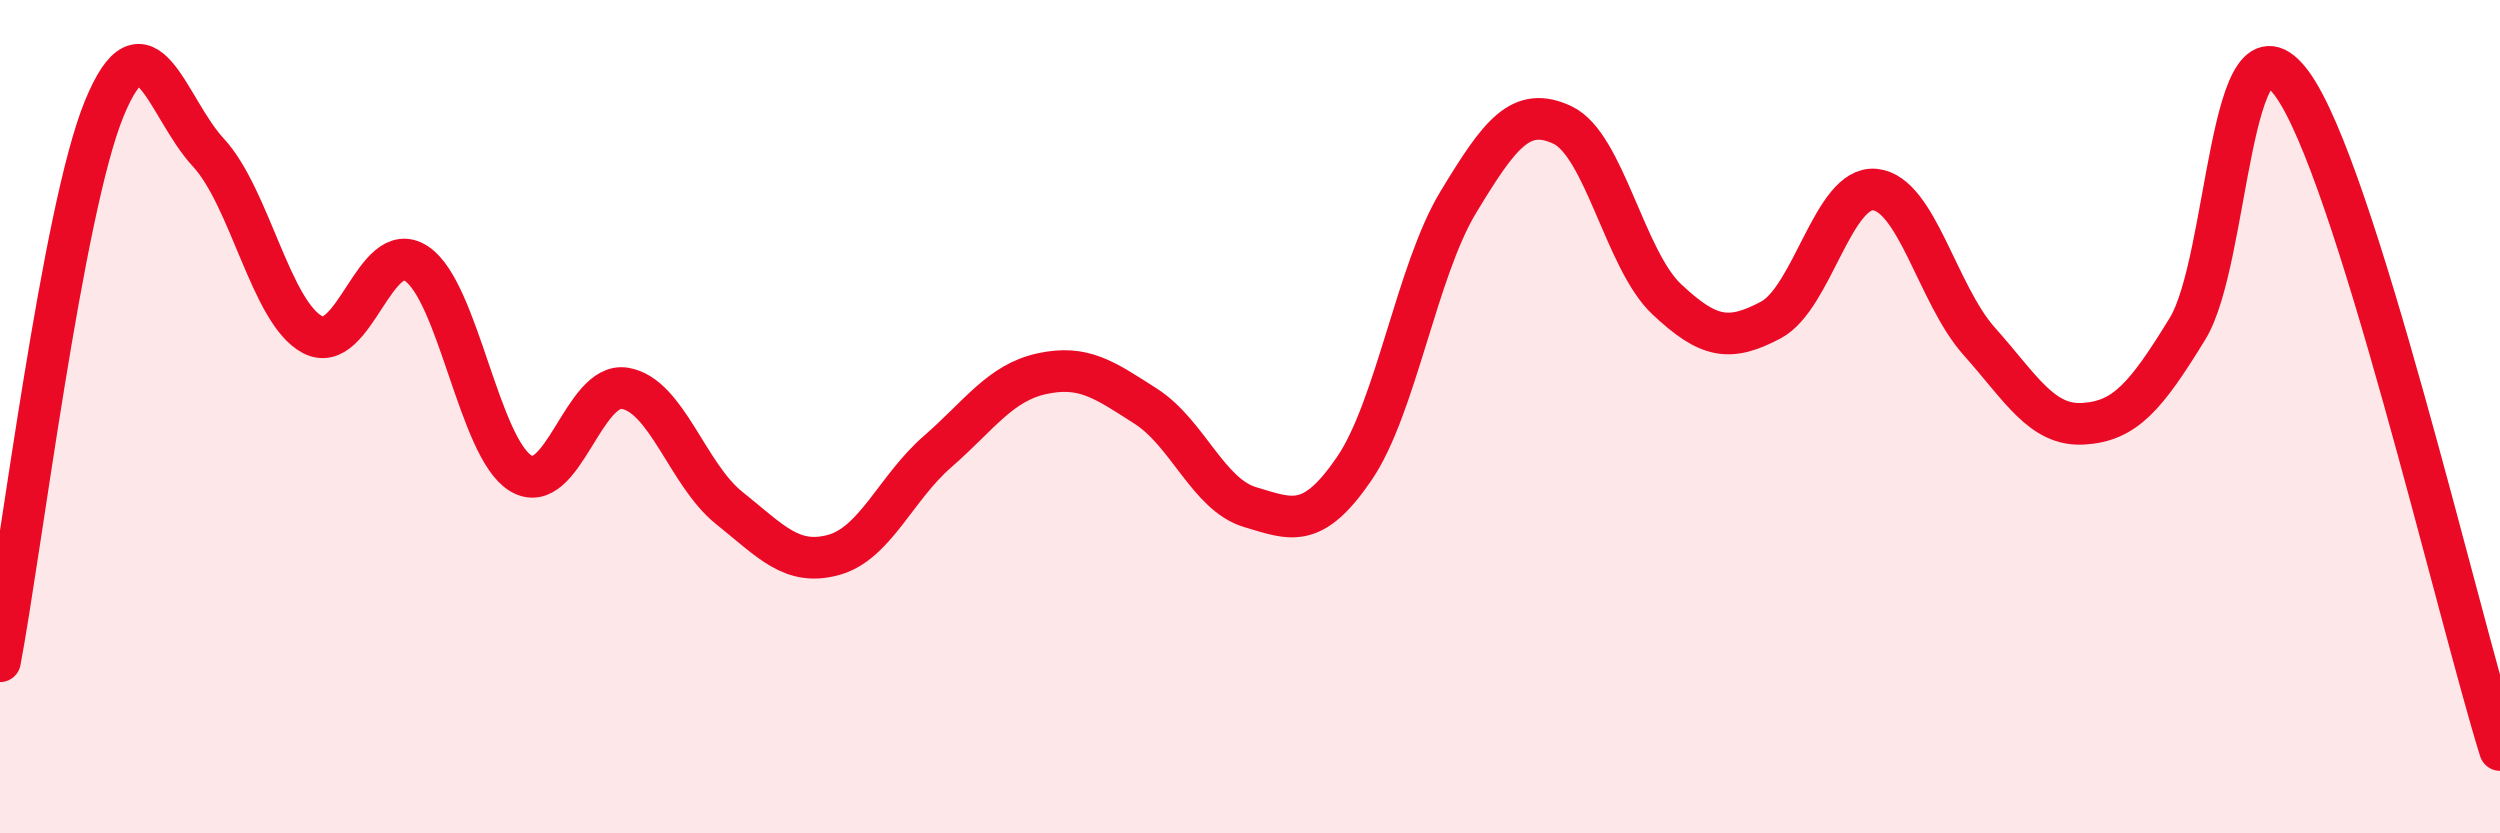
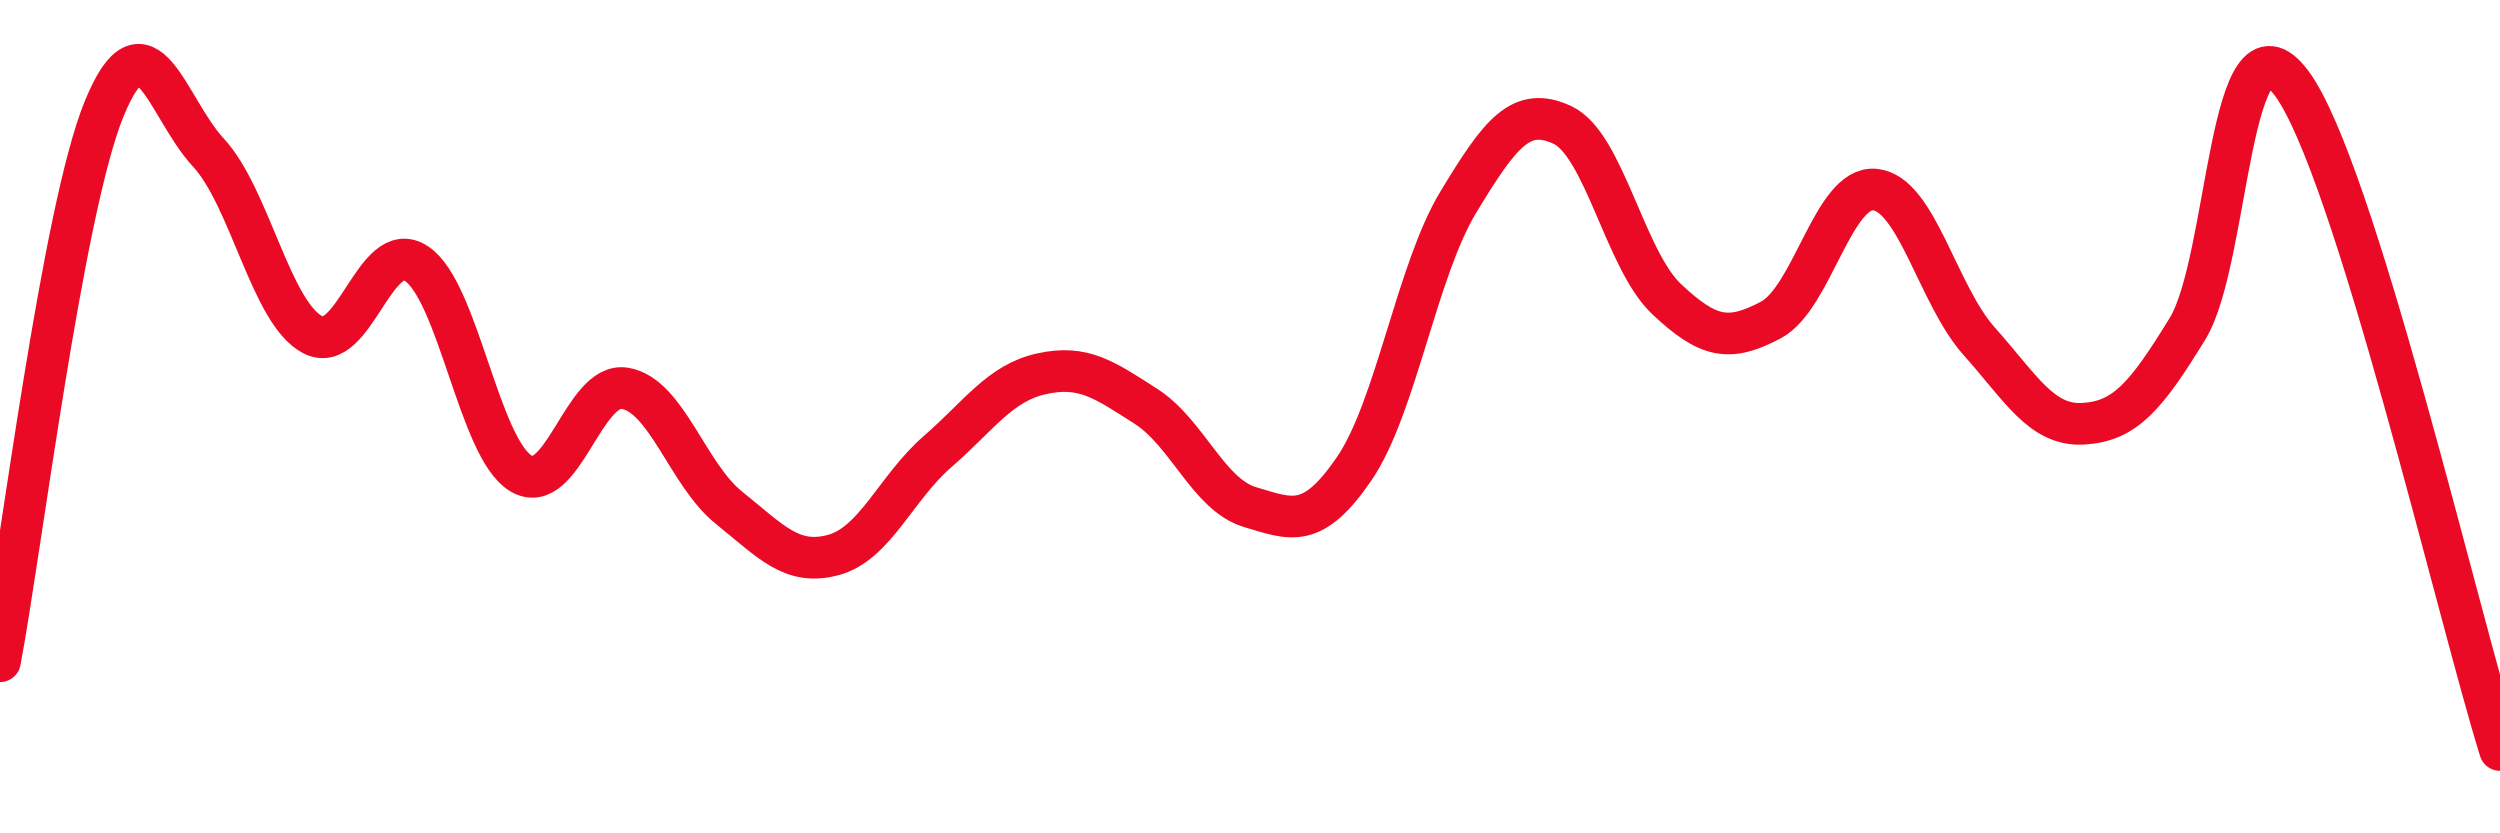
<svg xmlns="http://www.w3.org/2000/svg" width="60" height="20" viewBox="0 0 60 20">
-   <path d="M 0,15.87 C 0.5,13.22 1.5,5.05 2.5,2.61 C 3.5,0.17 4,2.58 5,3.66 C 6,4.74 6.5,7.5 7.5,8.03 C 8.5,8.56 9,5.66 10,6.33 C 11,7 11.5,10.76 12.5,11.36 C 13.5,11.96 14,9.15 15,9.32 C 16,9.49 16.5,11.39 17.5,12.19 C 18.5,12.99 19,13.59 20,13.32 C 21,13.05 21.5,11.71 22.5,10.84 C 23.5,9.97 24,9.19 25,8.97 C 26,8.75 26.5,9.11 27.5,9.75 C 28.5,10.39 29,11.87 30,12.17 C 31,12.47 31.5,12.71 32.5,11.25 C 33.5,9.79 34,6.5 35,4.85 C 36,3.2 36.5,2.53 37.5,3 C 38.5,3.47 39,6.24 40,7.18 C 41,8.12 41.5,8.21 42.5,7.68 C 43.5,7.15 44,4.45 45,4.55 C 46,4.65 46.5,7.07 47.5,8.19 C 48.5,9.31 49,10.23 50,10.17 C 51,10.11 51.5,9.52 52.5,7.89 C 53.5,6.26 53.5,-0.02 55,2 C 56.5,4.02 59,14.8 60,18L60 20L0 20Z" fill="#EB0A25" opacity="0.1" stroke-linecap="round" stroke-linejoin="round" />
  <path d="M 0,15.87 C 0.5,13.22 1.5,5.05 2.5,2.61 C 3.5,0.17 4,2.58 5,3.66 C 6,4.74 6.5,7.5 7.5,8.03 C 8.5,8.56 9,5.66 10,6.33 C 11,7 11.5,10.76 12.5,11.36 C 13.5,11.96 14,9.15 15,9.32 C 16,9.49 16.5,11.39 17.5,12.19 C 18.5,12.99 19,13.59 20,13.32 C 21,13.05 21.5,11.71 22.5,10.84 C 23.5,9.97 24,9.19 25,8.97 C 26,8.75 26.5,9.11 27.5,9.75 C 28.5,10.39 29,11.87 30,12.17 C 31,12.47 31.5,12.71 32.5,11.25 C 33.5,9.79 34,6.5 35,4.85 C 36,3.2 36.5,2.53 37.5,3 C 38.5,3.47 39,6.24 40,7.18 C 41,8.12 41.5,8.21 42.5,7.68 C 43.5,7.15 44,4.45 45,4.55 C 46,4.65 46.5,7.07 47.5,8.19 C 48.5,9.31 49,10.23 50,10.17 C 51,10.11 51.5,9.52 52.5,7.89 C 53.5,6.26 53.5,-0.02 55,2 C 56.5,4.02 59,14.8 60,18" stroke="#EB0A25" stroke-width="1" fill="none" stroke-linecap="round" stroke-linejoin="round" />
</svg>